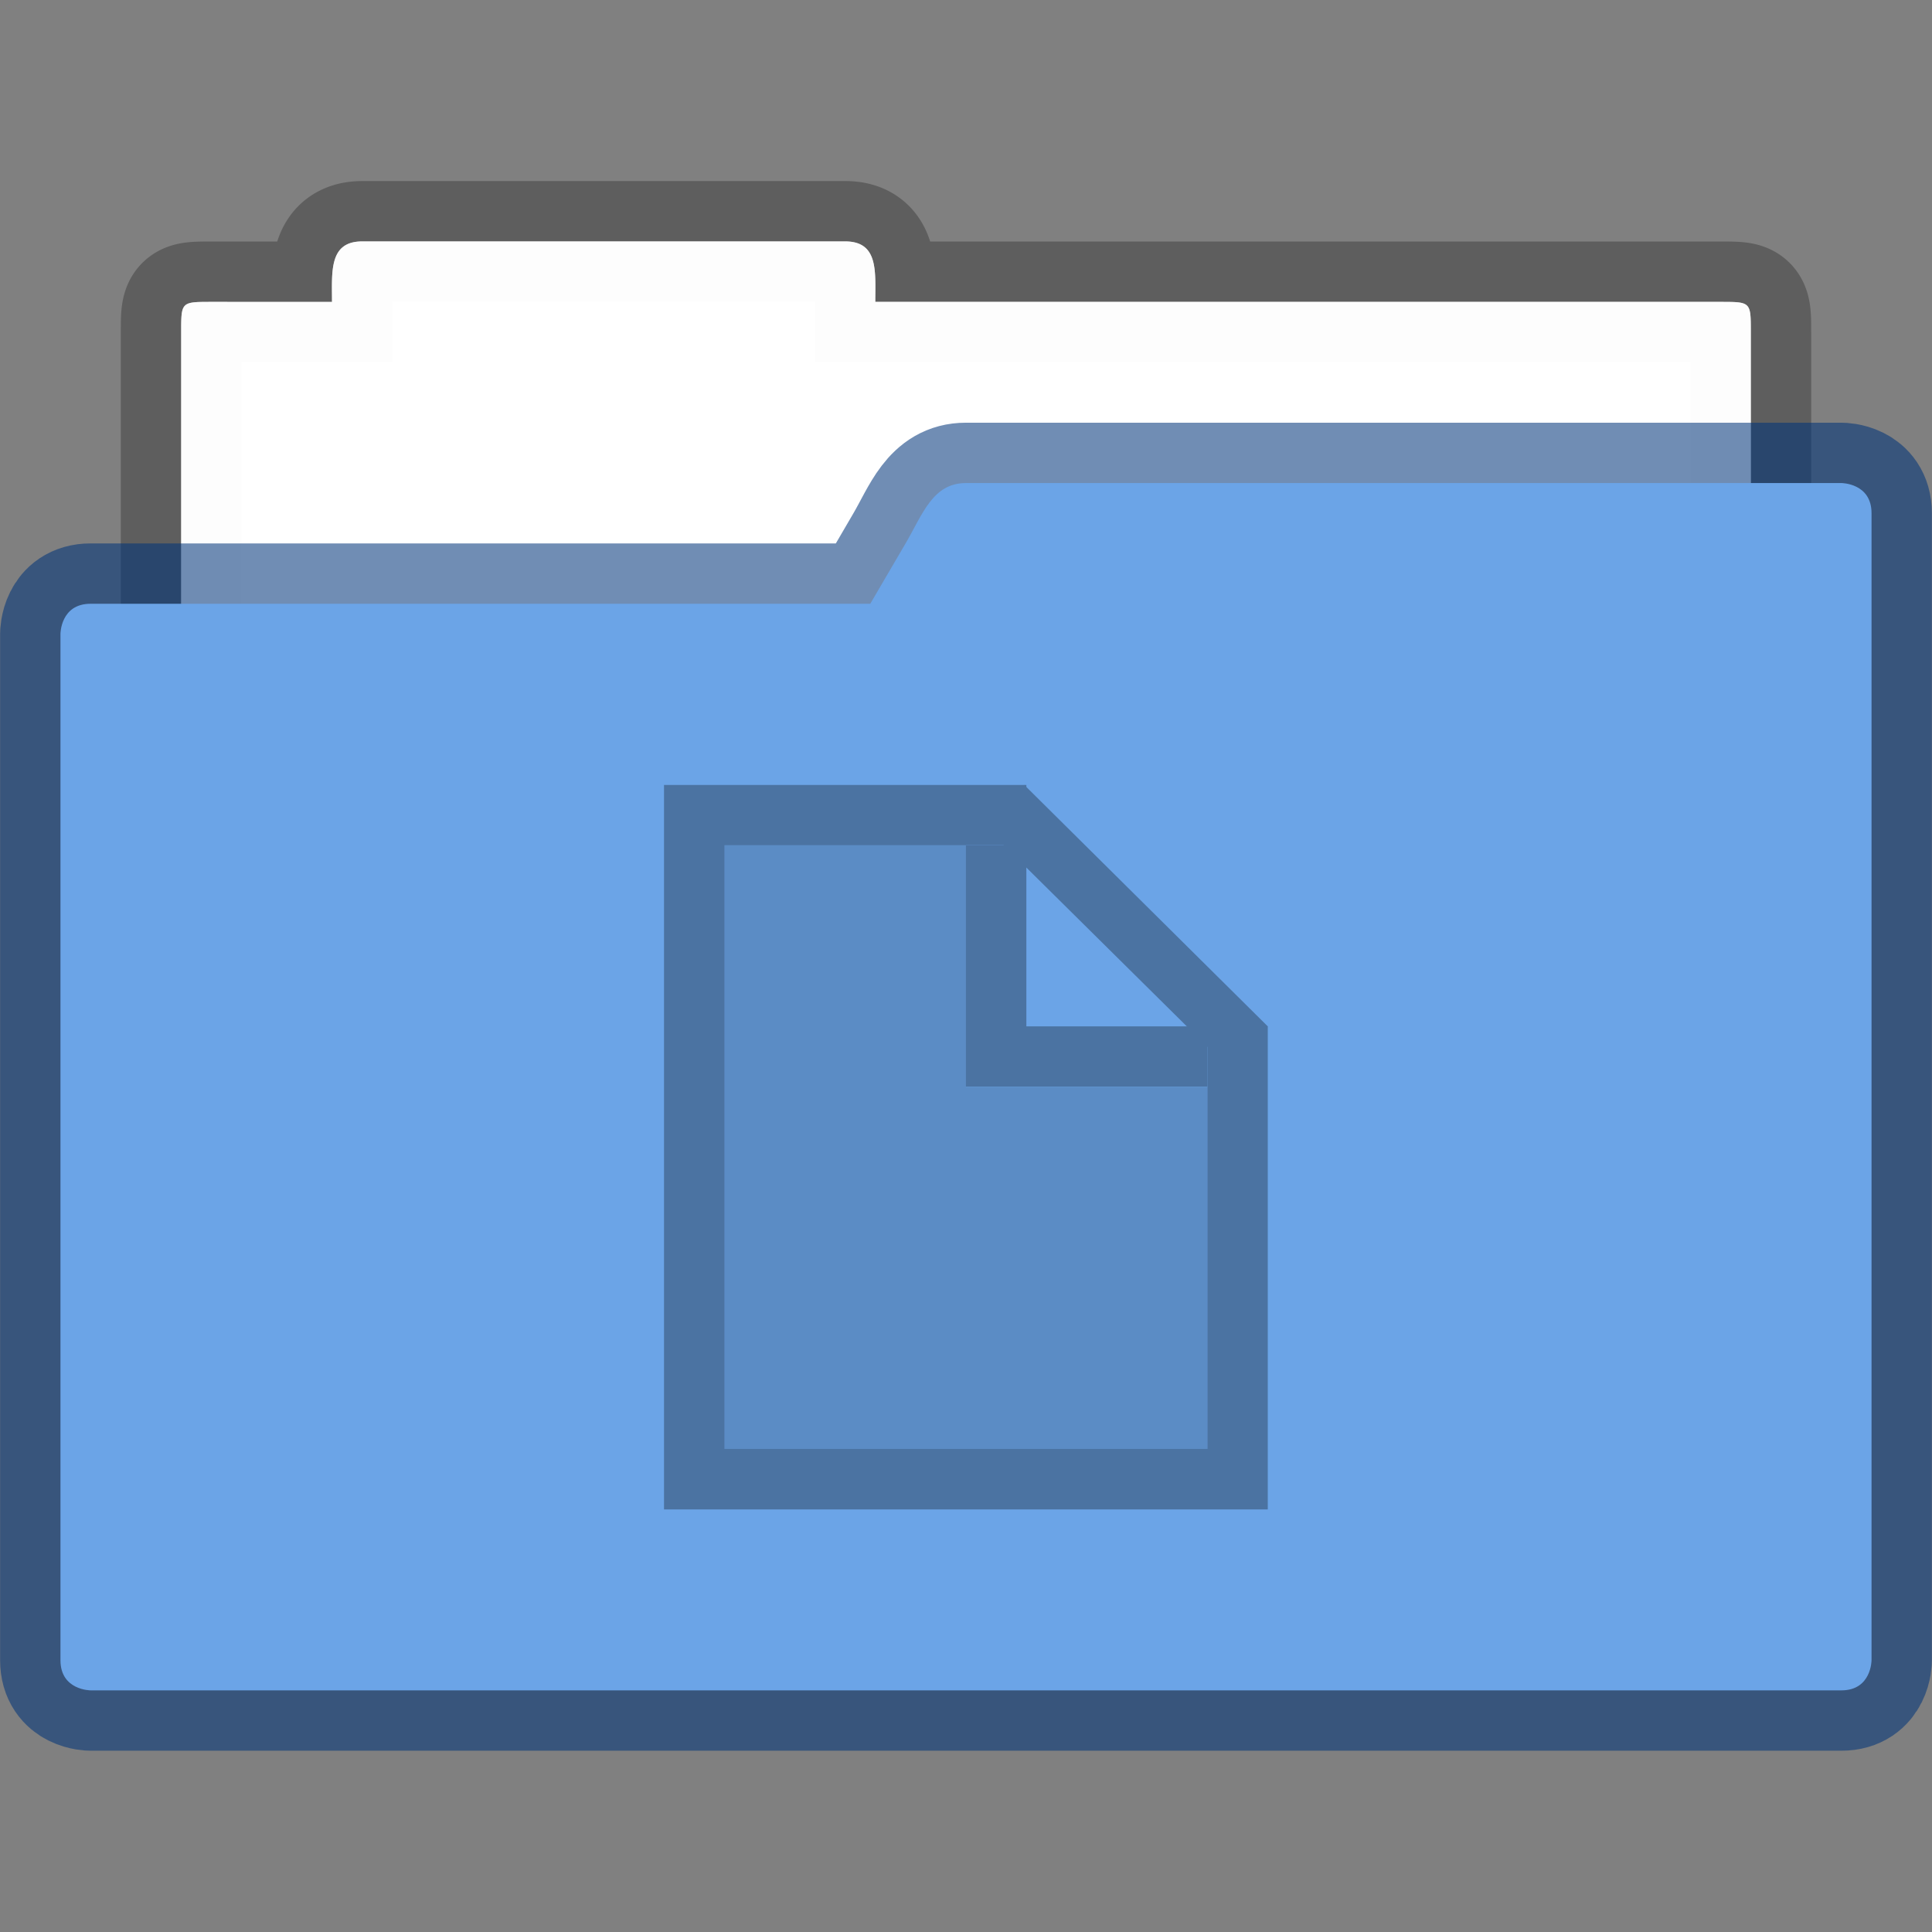
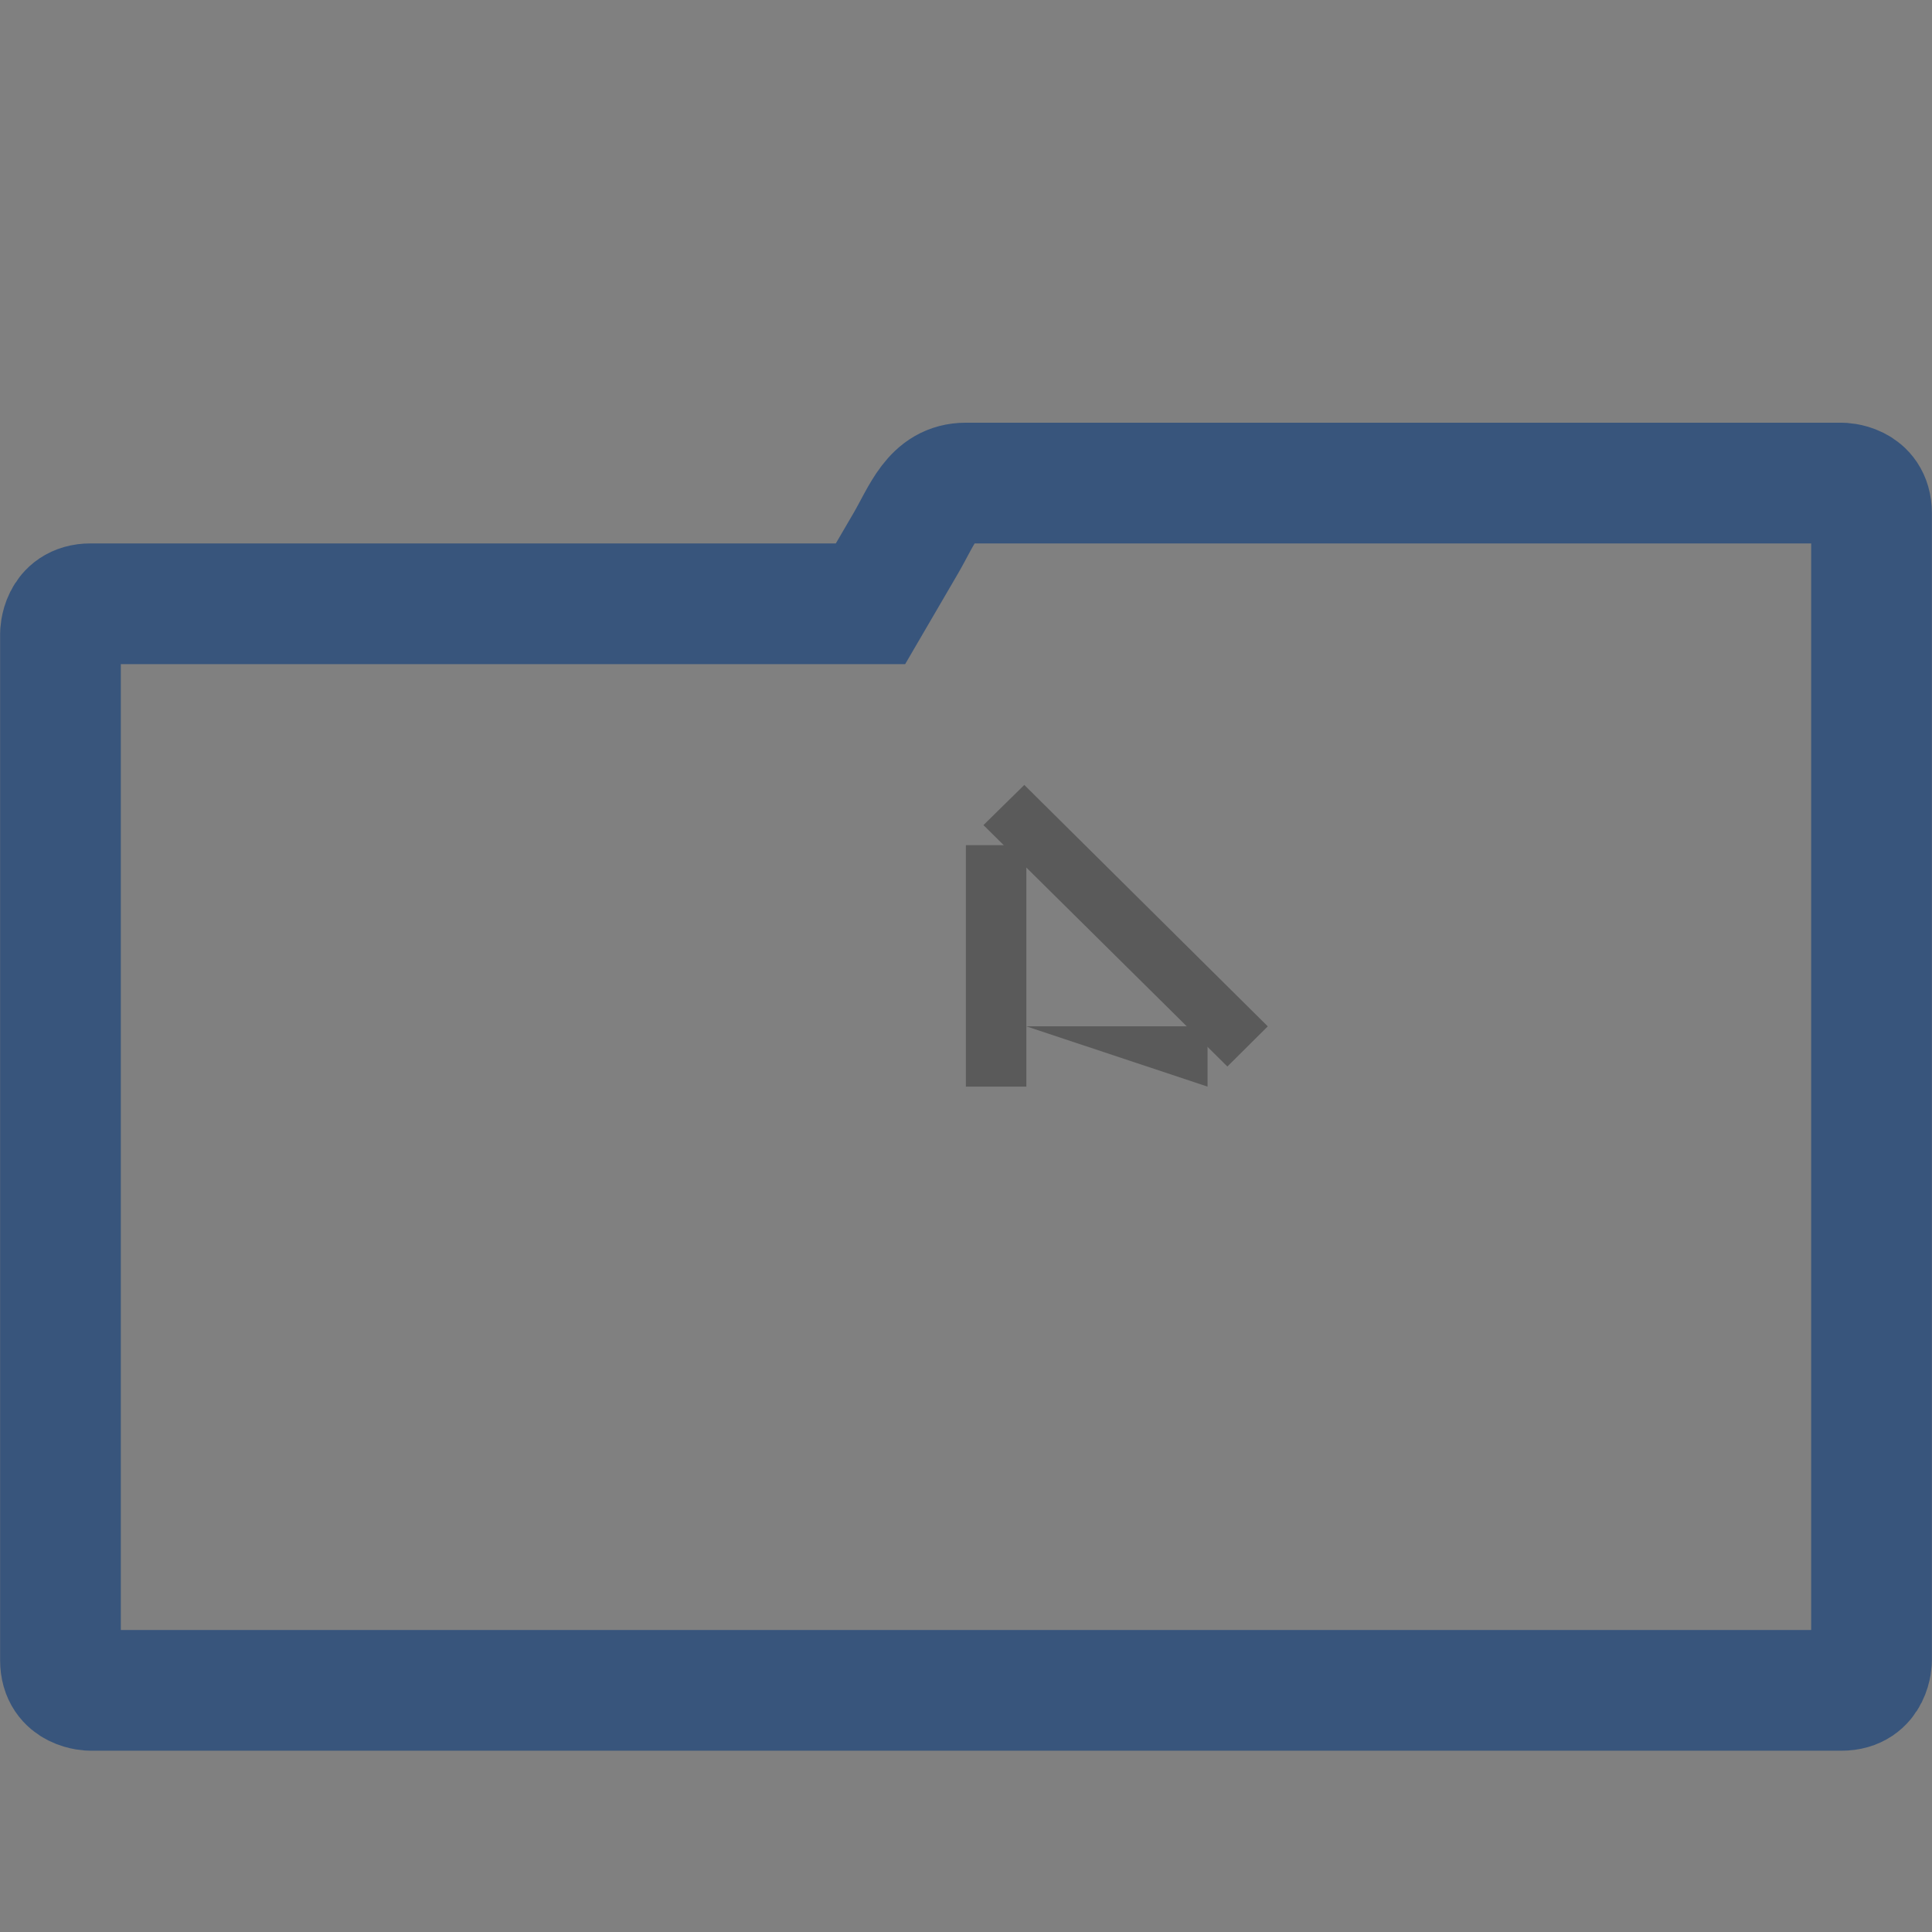
<svg xmlns="http://www.w3.org/2000/svg" width="32" height="32" viewBox="0 0 8.467 8.467">
  <rect x="0" y="0" width="8.467" height="8.467" fill="#808080" stroke="none" />
  <g paint-order="markers stroke fill">
-     <path d="M1.588 1.058c-.147 0-.133.133-.133.265H.926c-.132 0-.132 0-.132.132v2.778c0 .147.118.265.264.265h6.35a.264.264 0 0 0 .265-.265V1.455c0-.132 0-.132-.133-.132H3.836c0-.132.015-.265-.132-.265z" fill="#fff" fill-opacity=".976" stroke="#000" stroke-width=".529" stroke-opacity=".268" />
-     <path d="M1.587 1.058c-.146 0-.132.133-.132.265H.926c-.132 0-.132 0-.132.132v2.778c0 .147.118.265.264.265h6.35a.264.264 0 0 0 .265-.265V1.455c0-.132 0-.132-.132-.132H3.836c0-.132.015-.265-.132-.265z" fill="#fff" fill-opacity=".976" />
    <path d="M4.233 2.117c-.146 0-.19.138-.264.265l-.154.264H.397c-.132 0-.132.132-.132.132v4.498c0 .132.132.132.132.132H8.07c.132 0 .132-.132.132-.132V2.249c0-.132-.132-.132-.132-.132z" fill="none" stroke="#003579" stroke-width=".529" stroke-opacity=".561" />
-     <path d="M4.233 2.117c-.146 0-.19.138-.264.264l-.155.265H.397c-.132 0-.132.132-.132.132v4.498c0 .132.132.132.132.132H8.07c.132 0 .132-.132.132-.132V2.249c0-.132-.132-.132-.132-.132z" fill="#6ba4e7" />
  </g>
-   <path d="M3.175 3.704V6.35h2.117V4.763H4.233V3.704z" opacity=".15" />
  <g opacity=".3">
-     <path d="M2.91 3.44v3.175h2.646V4.498h-.264V6.35H3.175V3.704h1.323V3.44z" />
-     <path d="M4.233 3.704h.265v1.058h-.265zM4.498 4.498h.794v.264h-.794z" />
+     <path d="M4.233 3.704h.265v1.058h-.265zM4.498 4.498h.794v.264z" />
    <path d="M4.31 3.616l.179-.176 1.067 1.058-.177.176z" />
  </g>
</svg>